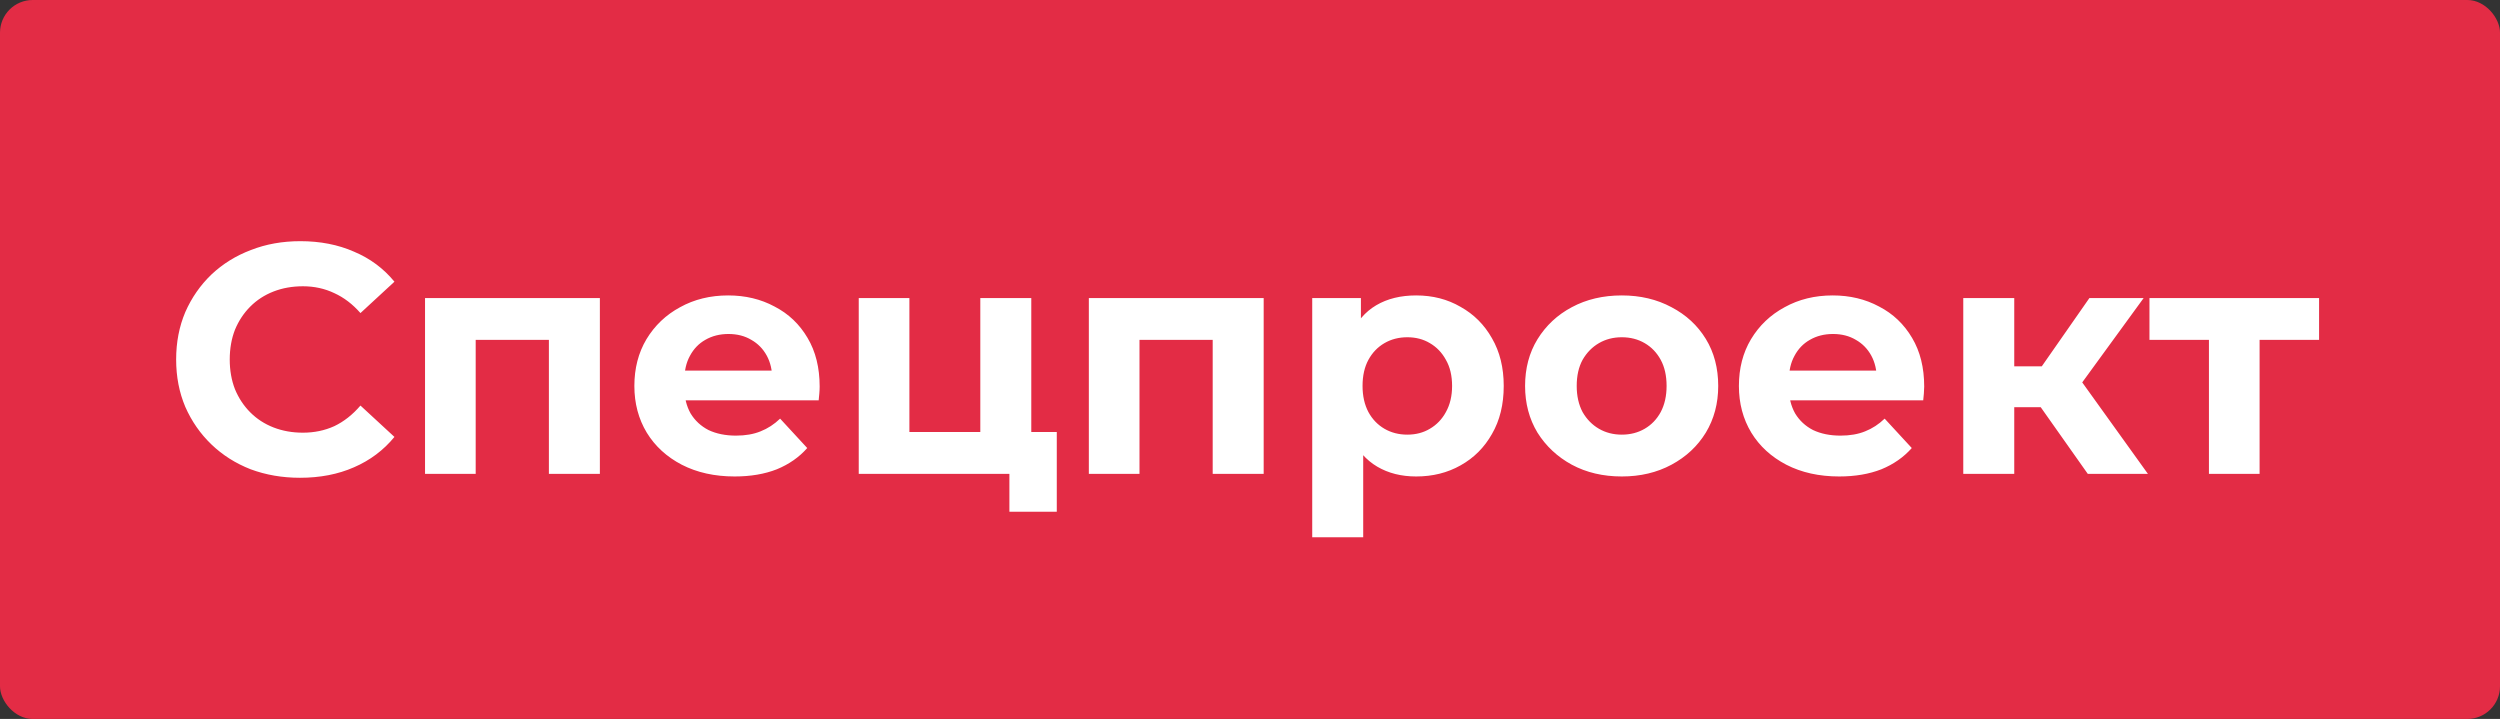
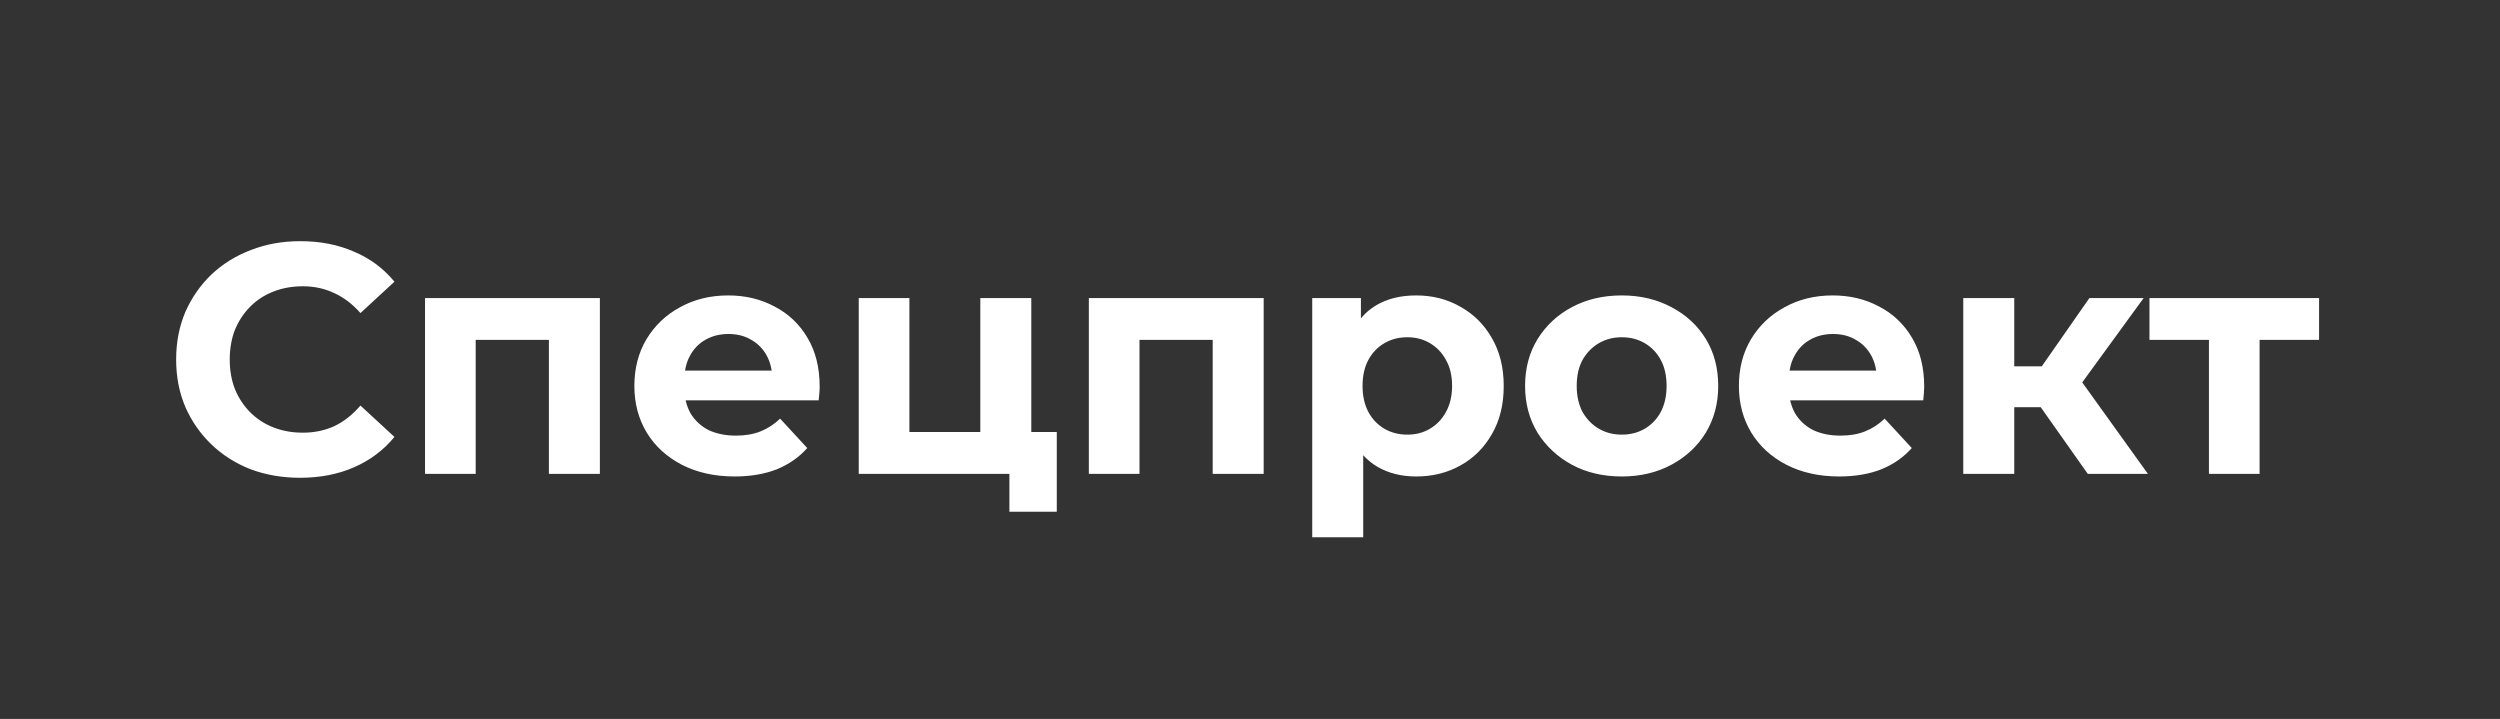
<svg xmlns="http://www.w3.org/2000/svg" width="153" height="44" viewBox="0 0 153 44" fill="none">
  <rect x="0" y="0" width="153" height="44" fill="#333333" stroke="none" />
-   <rect width="153" height="44" rx="2" fill="#E32C45" />
  <path d="M18.36 29.24C17.28 29.24 16.273 29.067 15.34 28.72C14.42 28.36 13.62 27.853 12.94 27.2C12.26 26.547 11.727 25.78 11.34 24.9C10.967 24.02 10.78 23.053 10.78 22C10.78 20.947 10.967 19.98 11.34 19.1C11.727 18.22 12.26 17.453 12.94 16.8C13.633 16.147 14.44 15.647 15.36 15.3C16.28 14.94 17.287 14.76 18.38 14.76C19.593 14.76 20.687 14.973 21.66 15.4C22.647 15.813 23.473 16.427 24.14 17.24L22.06 19.16C21.58 18.613 21.047 18.207 20.46 17.94C19.873 17.66 19.233 17.52 18.54 17.52C17.887 17.52 17.287 17.627 16.74 17.84C16.193 18.053 15.72 18.36 15.32 18.76C14.92 19.16 14.607 19.633 14.38 20.18C14.167 20.727 14.06 21.333 14.06 22C14.06 22.667 14.167 23.273 14.38 23.82C14.607 24.367 14.92 24.84 15.32 25.24C15.72 25.64 16.193 25.947 16.74 26.16C17.287 26.373 17.887 26.48 18.54 26.48C19.233 26.48 19.873 26.347 20.46 26.08C21.047 25.8 21.58 25.38 22.06 24.82L24.14 26.74C23.473 27.553 22.647 28.173 21.66 28.6C20.687 29.027 19.587 29.24 18.36 29.24ZM26.012 29V18.24H36.712V29H33.592V20.1L34.292 20.8H28.412L29.112 20.1V29H26.012ZM44.963 29.16C43.736 29.16 42.657 28.92 41.723 28.44C40.803 27.96 40.09 27.307 39.583 26.48C39.077 25.64 38.823 24.687 38.823 23.62C38.823 22.54 39.07 21.587 39.563 20.76C40.07 19.92 40.757 19.267 41.623 18.8C42.49 18.32 43.47 18.08 44.563 18.08C45.617 18.08 46.563 18.307 47.403 18.76C48.257 19.2 48.93 19.84 49.423 20.68C49.916 21.507 50.163 22.5 50.163 23.66C50.163 23.78 50.157 23.92 50.143 24.08C50.13 24.227 50.117 24.367 50.103 24.5H41.363V22.68H48.463L47.263 23.22C47.263 22.66 47.15 22.173 46.923 21.76C46.697 21.347 46.383 21.027 45.983 20.8C45.583 20.56 45.117 20.44 44.583 20.44C44.05 20.44 43.577 20.56 43.163 20.8C42.763 21.027 42.45 21.353 42.223 21.78C41.996 22.193 41.883 22.687 41.883 23.26V23.74C41.883 24.327 42.01 24.847 42.263 25.3C42.53 25.74 42.897 26.08 43.363 26.32C43.843 26.547 44.403 26.66 45.043 26.66C45.617 26.66 46.117 26.573 46.543 26.4C46.983 26.227 47.383 25.967 47.743 25.62L49.403 27.42C48.91 27.98 48.29 28.413 47.543 28.72C46.797 29.013 45.937 29.16 44.963 29.16ZM52.555 29V18.24H55.655V26.44H59.995V18.24H63.115V29H52.555ZM61.775 31.32V28.96L62.495 29H59.995V26.44H64.675V31.32H61.775ZM66.637 29V18.24H77.337V29H74.217V20.1L74.917 20.8H69.037L69.737 20.1V29H66.637ZM86.668 29.16C85.761 29.16 84.968 28.96 84.288 28.56C83.608 28.16 83.075 27.553 82.688 26.74C82.315 25.913 82.128 24.873 82.128 23.62C82.128 22.353 82.308 21.313 82.668 20.5C83.028 19.687 83.548 19.08 84.228 18.68C84.908 18.28 85.722 18.08 86.668 18.08C87.681 18.08 88.588 18.313 89.388 18.78C90.201 19.233 90.841 19.873 91.308 20.7C91.788 21.527 92.028 22.5 92.028 23.62C92.028 24.753 91.788 25.733 91.308 26.56C90.841 27.387 90.201 28.027 89.388 28.48C88.588 28.933 87.681 29.16 86.668 29.16ZM80.308 32.88V18.24H83.288V20.44L83.228 23.64L83.428 26.82V32.88H80.308ZM86.128 26.6C86.648 26.6 87.108 26.48 87.508 26.24C87.921 26 88.248 25.66 88.488 25.22C88.742 24.767 88.868 24.233 88.868 23.62C88.868 22.993 88.742 22.46 88.488 22.02C88.248 21.58 87.921 21.24 87.508 21C87.108 20.76 86.648 20.64 86.128 20.64C85.608 20.64 85.141 20.76 84.728 21C84.315 21.24 83.988 21.58 83.748 22.02C83.508 22.46 83.388 22.993 83.388 23.62C83.388 24.233 83.508 24.767 83.748 25.22C83.988 25.66 84.315 26 84.728 26.24C85.141 26.48 85.608 26.6 86.128 26.6ZM99.255 29.16C98.108 29.16 97.088 28.92 96.195 28.44C95.315 27.96 94.615 27.307 94.095 26.48C93.588 25.64 93.335 24.687 93.335 23.62C93.335 22.54 93.588 21.587 94.095 20.76C94.615 19.92 95.315 19.267 96.195 18.8C97.088 18.32 98.108 18.08 99.255 18.08C100.388 18.08 101.402 18.32 102.295 18.8C103.188 19.267 103.888 19.913 104.395 20.74C104.902 21.567 105.155 22.527 105.155 23.62C105.155 24.687 104.902 25.64 104.395 26.48C103.888 27.307 103.188 27.96 102.295 28.44C101.402 28.92 100.388 29.16 99.255 29.16ZM99.255 26.6C99.775 26.6 100.242 26.48 100.655 26.24C101.068 26 101.395 25.66 101.635 25.22C101.875 24.767 101.995 24.233 101.995 23.62C101.995 22.993 101.875 22.46 101.635 22.02C101.395 21.58 101.068 21.24 100.655 21C100.242 20.76 99.775 20.64 99.255 20.64C98.735 20.64 98.268 20.76 97.855 21C97.442 21.24 97.108 21.58 96.855 22.02C96.615 22.46 96.495 22.993 96.495 23.62C96.495 24.233 96.615 24.767 96.855 25.22C97.108 25.66 97.442 26 97.855 26.24C98.268 26.48 98.735 26.6 99.255 26.6ZM112.561 29.16C111.334 29.16 110.254 28.92 109.321 28.44C108.401 27.96 107.687 27.307 107.181 26.48C106.674 25.64 106.421 24.687 106.421 23.62C106.421 22.54 106.667 21.587 107.161 20.76C107.667 19.92 108.354 19.267 109.221 18.8C110.087 18.32 111.067 18.08 112.161 18.08C113.214 18.08 114.161 18.307 115.001 18.76C115.854 19.2 116.527 19.84 117.021 20.68C117.514 21.507 117.761 22.5 117.761 23.66C117.761 23.78 117.754 23.92 117.741 24.08C117.727 24.227 117.714 24.367 117.701 24.5H108.961V22.68H116.061L114.861 23.22C114.861 22.66 114.747 22.173 114.521 21.76C114.294 21.347 113.981 21.027 113.581 20.8C113.181 20.56 112.714 20.44 112.181 20.44C111.647 20.44 111.174 20.56 110.761 20.8C110.361 21.027 110.047 21.353 109.821 21.78C109.594 22.193 109.481 22.687 109.481 23.26V23.74C109.481 24.327 109.607 24.847 109.861 25.3C110.127 25.74 110.494 26.08 110.961 26.32C111.441 26.547 112.001 26.66 112.641 26.66C113.214 26.66 113.714 26.573 114.141 26.4C114.581 26.227 114.981 25.967 115.341 25.62L117.001 27.42C116.507 27.98 115.887 28.413 115.141 28.72C114.394 29.013 113.534 29.16 112.561 29.16ZM127.772 29L124.172 23.9L126.712 22.4L131.452 29H127.772ZM120.152 29V18.24H123.272V29H120.152ZM122.352 24.92V22.42H126.112V24.92H122.352ZM127.012 23.98L124.092 23.66L127.872 18.24H131.192L127.012 23.98ZM135.187 29V20.08L135.887 20.8H131.547V18.24H141.927V20.8H137.587L138.287 20.08V29H135.187Z" fill="white" />
</svg>